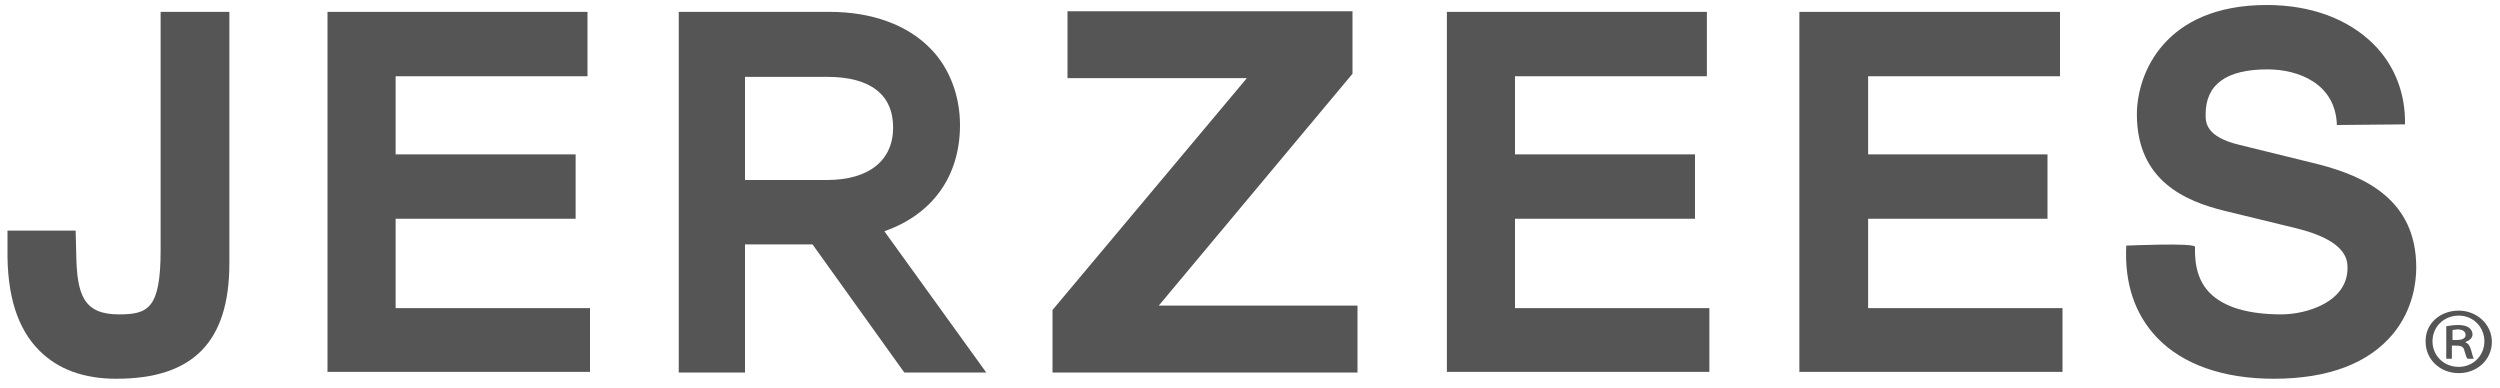
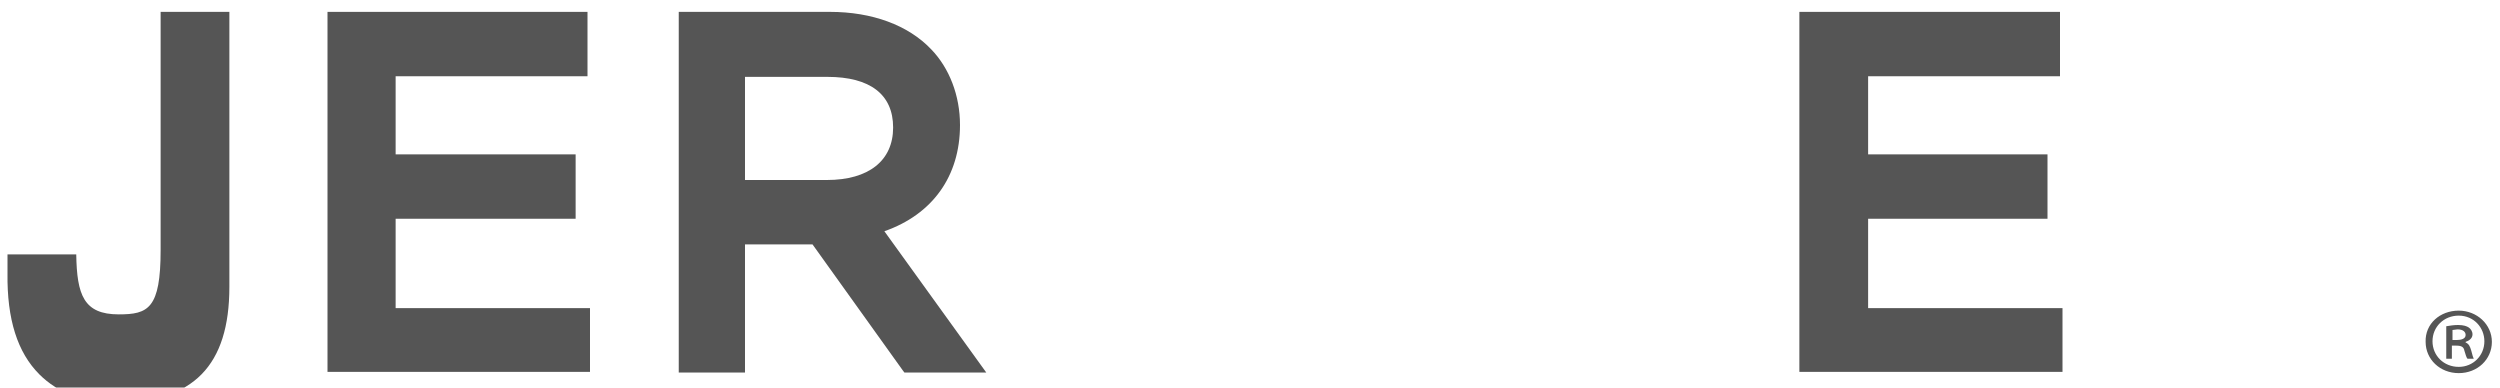
<svg xmlns="http://www.w3.org/2000/svg" version="1.1" id="Layer_1" x="0px" y="0px" viewBox="0 0 400 62" style="enable-background:new 0 0 400 62;" xml:space="preserve">
  <style type="text/css">
	.st0{fill:#555555;}
</style>
-   <path class="st0" d="M25.7,1.9V40c0,9.4-2,10.3-6.7,10.3c-5.6,0-6.7-3.1-6.8-9.6l-0.1-3.8H1.2l0,3c-0.1,7.4,1.6,12.7,5.1,16.2  c3,3,7.1,4.5,12.3,4.5c12.3,0,18.1-5.9,18.1-18.5V1.9H25.7z" />
+   <path class="st0" d="M25.7,1.9V40c0,9.4-2,10.3-6.7,10.3c-5.6,0-6.7-3.1-6.8-9.6H1.2l0,3c-0.1,7.4,1.6,12.7,5.1,16.2  c3,3,7.1,4.5,12.3,4.5c12.3,0,18.1-5.9,18.1-18.5V1.9H25.7z" />
  <polygon class="st0" points="63.3,49.3 63.3,35 92.1,35 92.1,24.7 63.3,24.7 63.3,12.2 94,12.2 94,1.9 52.4,1.9 52.4,59.5   94.4,59.5 94.4,49.3 " />
-   <polygon class="st0" points="242.4,49.3 242.4,35 271.2,35 271.2,24.7 242.4,24.7 242.4,12.2 273.1,12.2 273.1,1.9 231.5,1.9   231.5,59.5 273.5,59.5 273.5,49.3 " />
  <polygon class="st0" points="298.9,49.3 298.9,35 327.6,35 327.6,24.7 298.9,24.7 298.9,12.2 329.6,12.2 329.6,1.9 287.9,1.9   287.9,59.5 330,59.5 330,49.3 " />
-   <path class="st0" d="M373.9,20c-0.2-6.6-6.1-8.9-11.1-8.9c-6.6,0-9.9,2.4-9.9,7.2c0,1.3,0,3.6,5.5,4.9l12.6,3.1  c7.3,1.9,15.6,5.6,15.6,16.5c0,2.3-0.5,6.7-3.7,10.6c-3.9,4.7-10.3,7.2-19.1,7.2c-8.1,0-14.6-2.3-18.7-6.6  c-3.5-3.7-5.2-8.6-4.9-14.7c0,0,11-0.5,11,0.2c-0.1,3.3,0.7,5.7,2.4,7.4c2.2,2.2,6,3.4,11.4,3.4c4.1,0,10.6-2,10.6-7.4  c0-1.2,0-4.4-8.3-6.4l-11.5-2.8c-6-1.5-13.9-4.7-13.9-15.4c0-6.5,4.4-17.5,20.8-17.5c7,0,13,2.2,17.1,6.3c3.3,3.3,5.1,7.8,5,12.8  L373.9,20z" />
  <path class="st0" d="M142.9,20.4c0,5.3-3.9,8.4-10.6,8.4h-13.1V12.3h13.2C139.2,12.3,142.9,15.1,142.9,20.4 M141.5,37  c7.7-2.7,12.1-8.8,12.1-17c0-4.7-1.7-9.1-4.6-12.1c-3.7-3.9-9.5-6-16.2-6h-24.2v57.7h10.6V39.1H130l14.4,20.1l0.3,0.4h13.1L141.5,37  z" />
  <path class="st0" d="M392.4,54.4h0.7c0.7,0,1.4-0.2,1.4-0.8c0-0.5-0.4-0.9-1.3-0.9l-0.8,0.1V54.4z M392.4,57.4h-1v-5.2  c0.6-0.1,1.2-0.2,1.9-0.2c0.9,0,1.4,0.2,1.7,0.4c0.3,0.2,0.6,0.6,0.6,1.1c0,0.6-0.5,1-1.1,1.2v0.1c0.5,0.2,0.7,0.6,0.9,1.3  c0.2,0.8,0.3,1.1,0.4,1.3h-1c-0.2-0.2-0.3-0.7-0.5-1.3c-0.1-0.6-0.5-0.8-1.3-0.8h-0.7V57.4z M393.4,50.5c-2.4,0-4.2,1.8-4.2,4.1  c0,2.3,1.8,4.1,4.2,4.1c2.3,0,4.1-1.8,4.1-4.1C397.5,52.4,395.8,50.5,393.4,50.5L393.4,50.5z M393.4,49.7c2.9,0,5.3,2.2,5.3,5  c0,2.8-2.3,5-5.3,5c-3,0-5.3-2.2-5.3-5C388,51.8,390.4,49.7,393.4,49.7L393.4,49.7z" />
-   <polygon class="st0" points="168.4,49.6 199.5,12.5 170.8,12.5 170.8,1.8 216.4,1.8 216.4,11.8 185.4,48.9 217.2,48.9 217.2,59.6   168.4,59.6 " />
</svg>